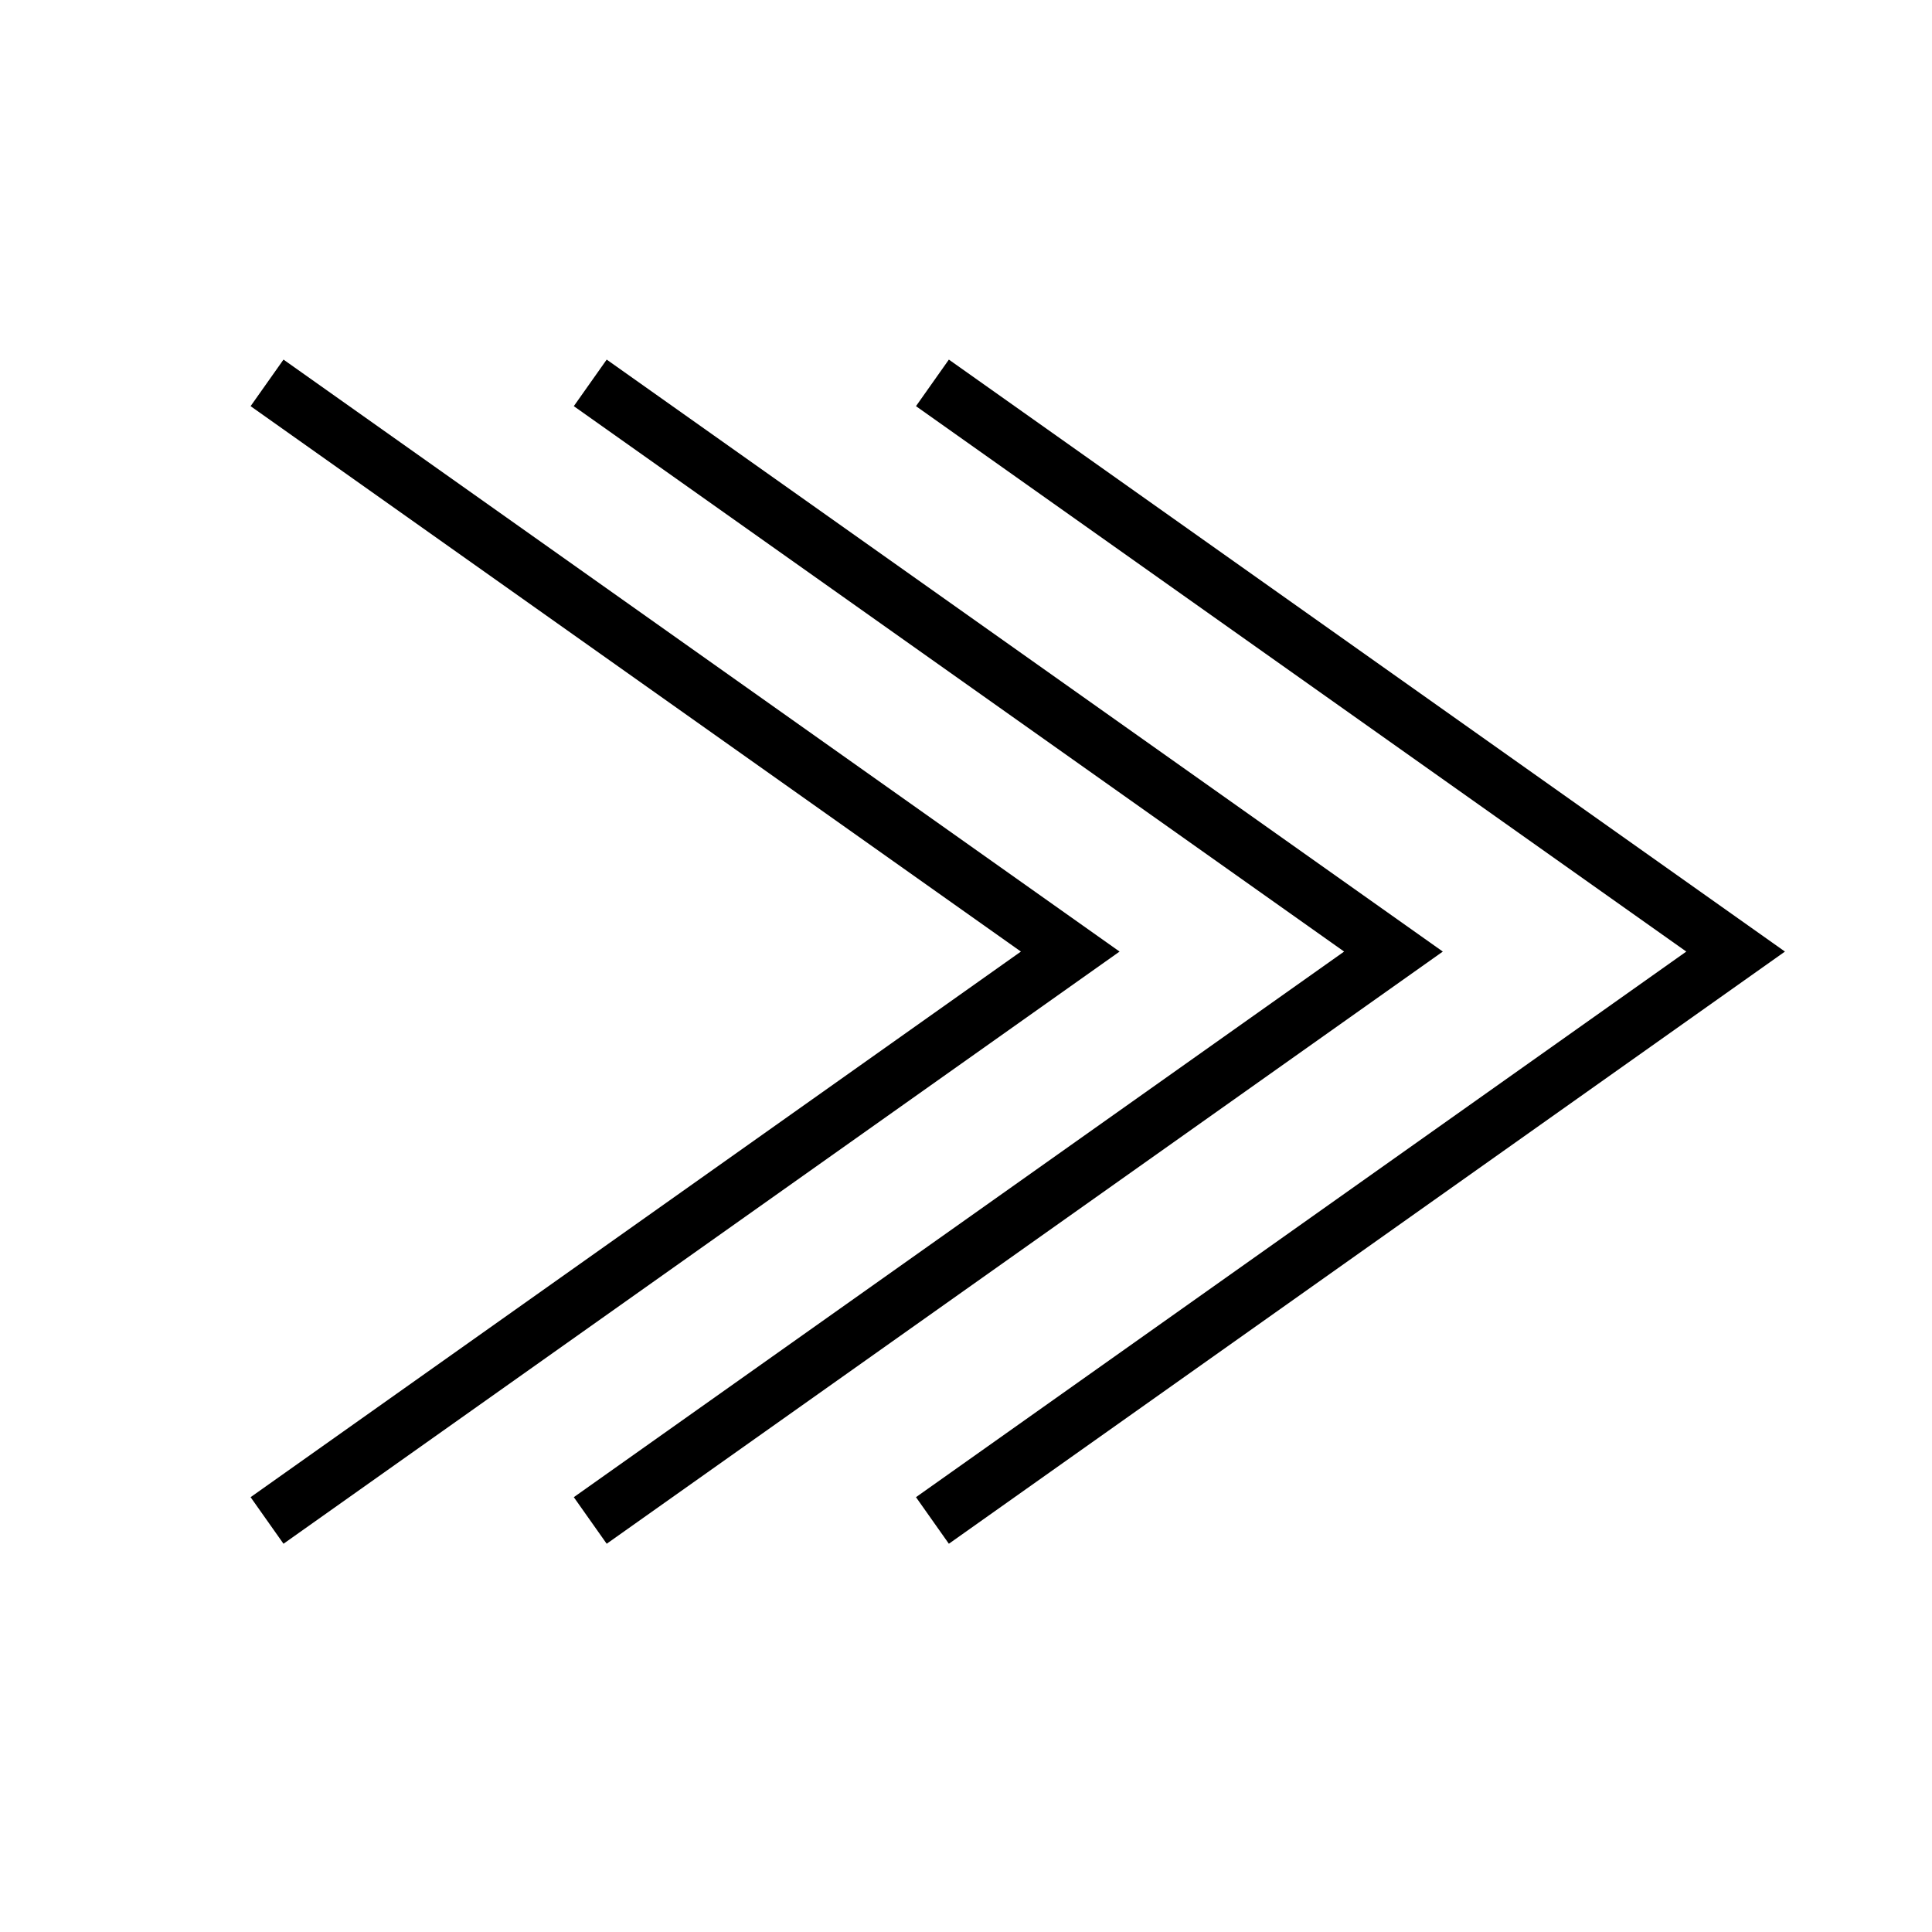
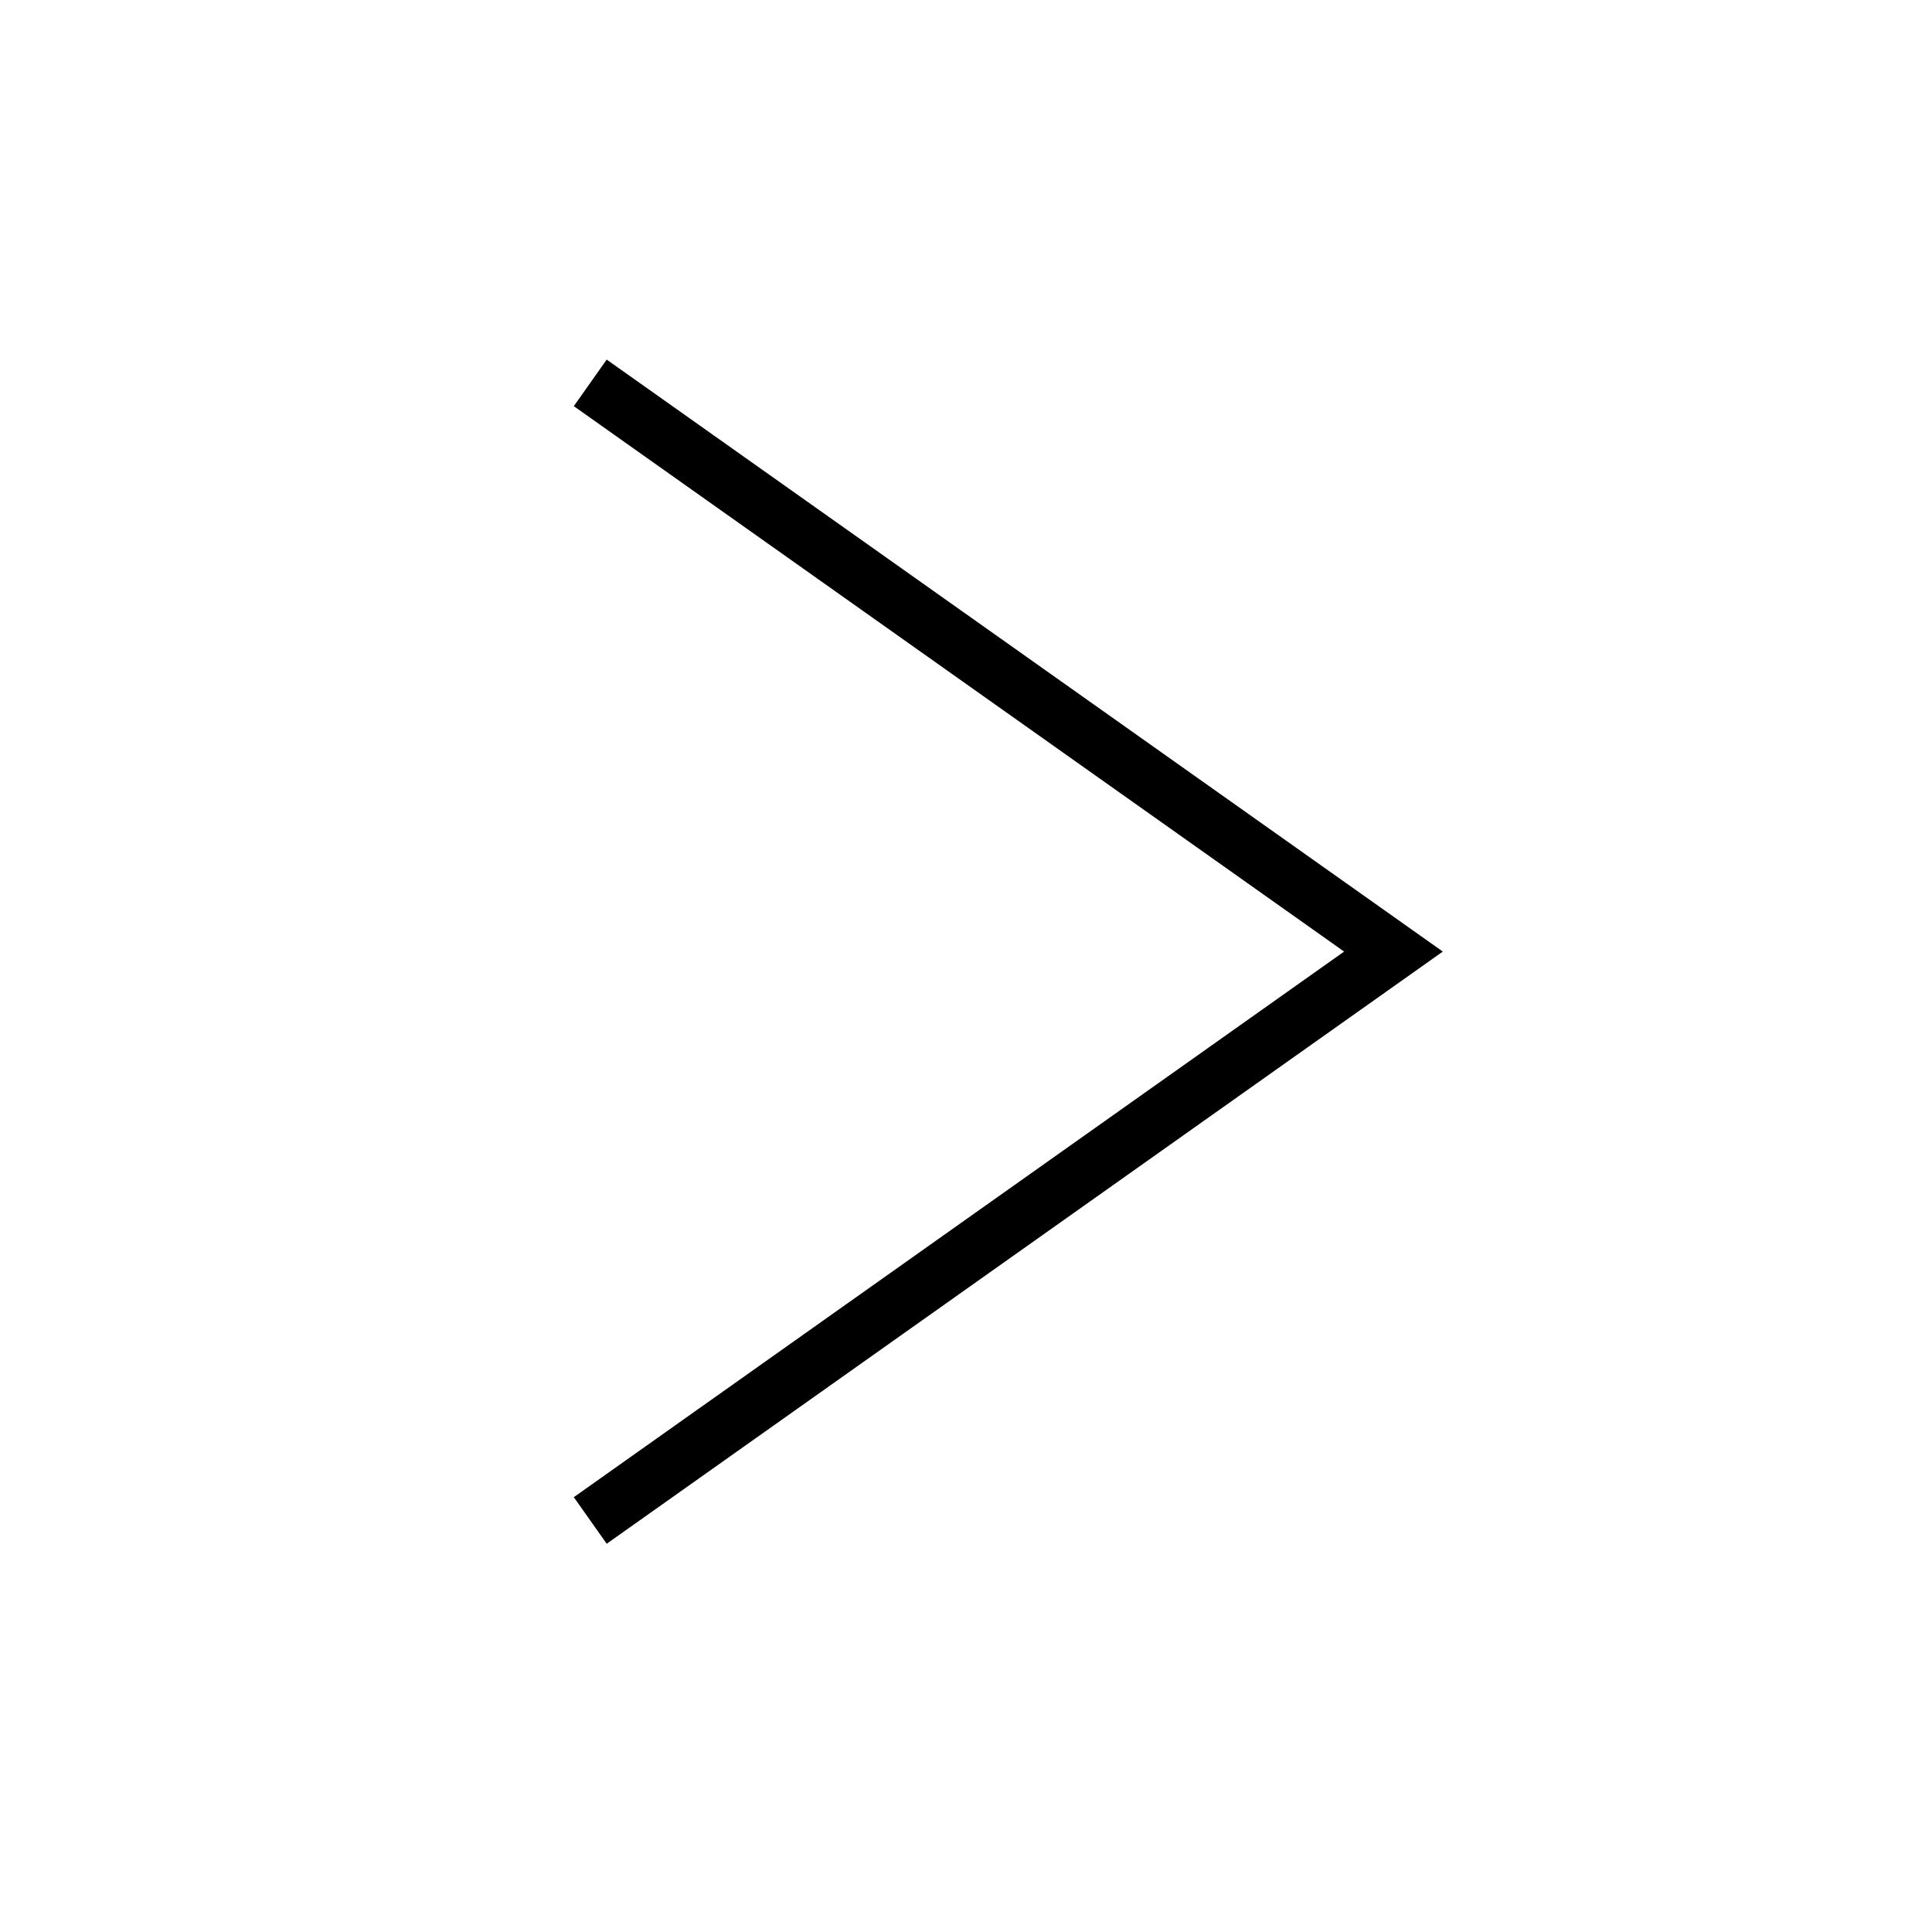
<svg xmlns="http://www.w3.org/2000/svg" fill="#000000" width="800px" height="800px" version="1.1" viewBox="144 144 512 512">
  <g>
    <path d="m304.78 553.11-8.715-12.344 204.14-144.59-204.14-144.54 8.715-12.34 221.58 156.88z" />
-     <path d="m395.46 553.11-8.715-12.344 204.14-144.59-204.14-144.54 8.715-12.34 221.57 156.88z" />
-     <path d="m219.13 553.11-8.719-12.344 204.14-144.59-204.14-144.54 8.719-12.34 221.57 156.88z" />
  </g>
</svg>